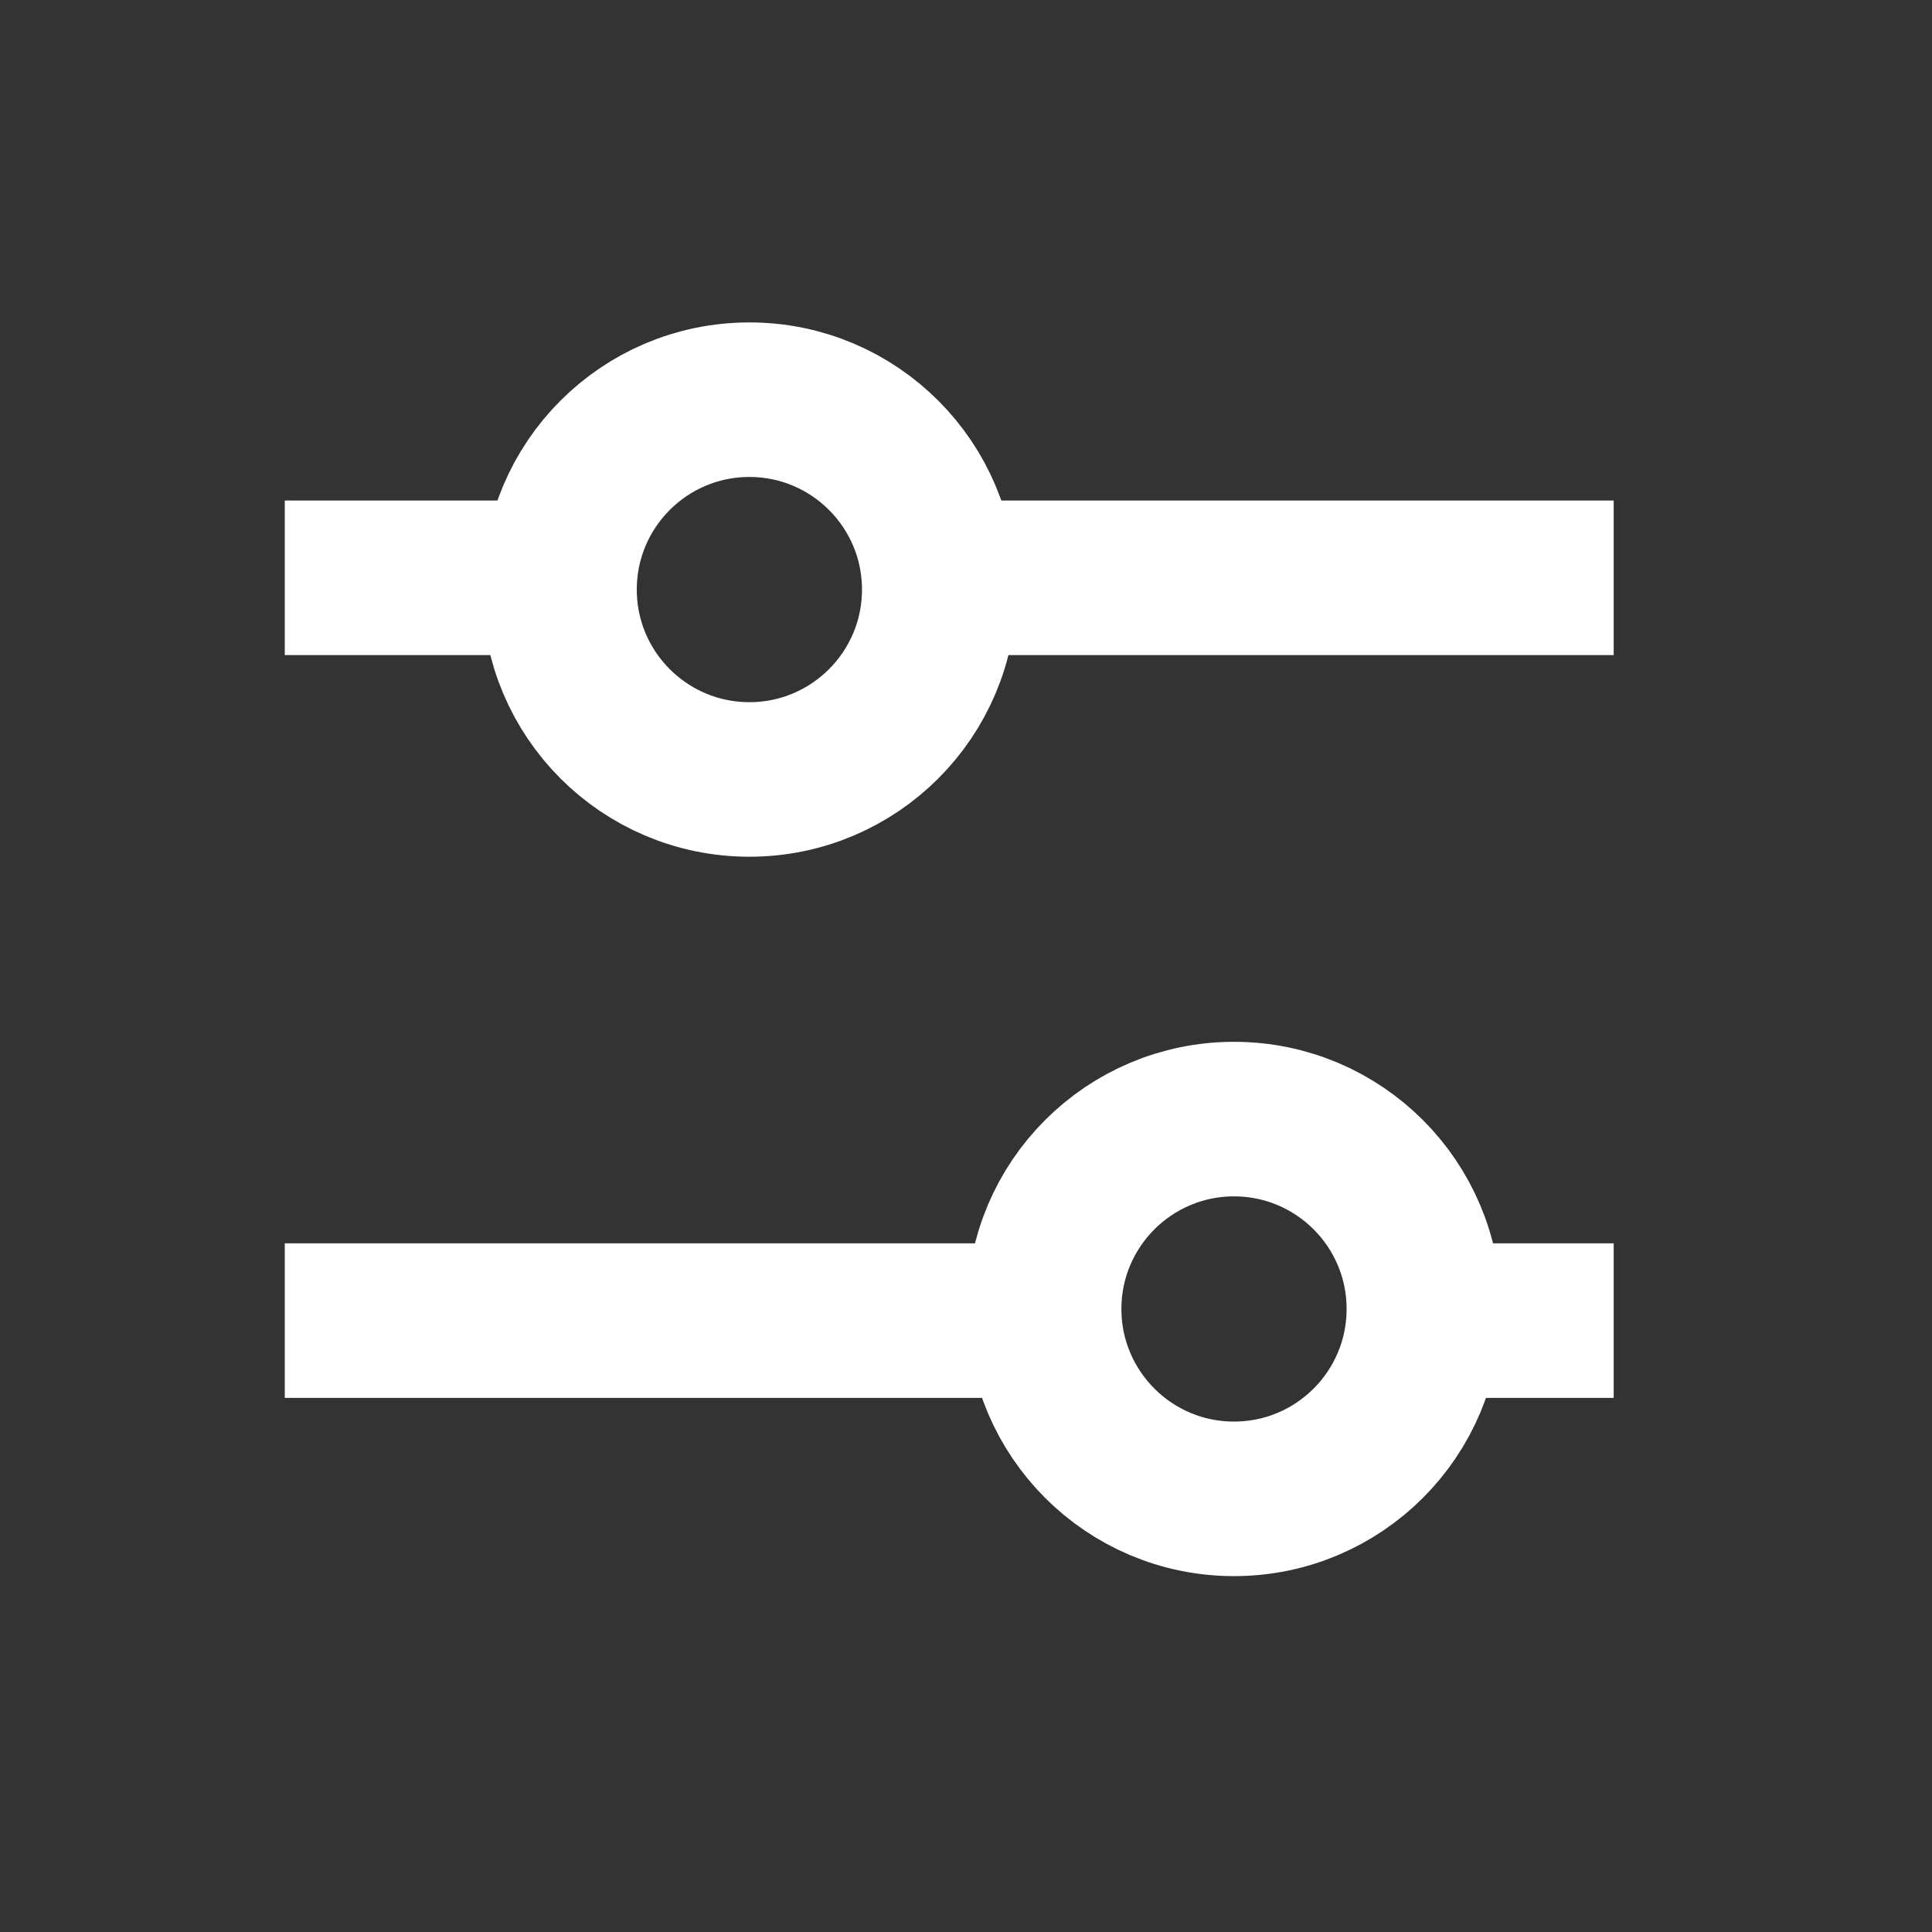
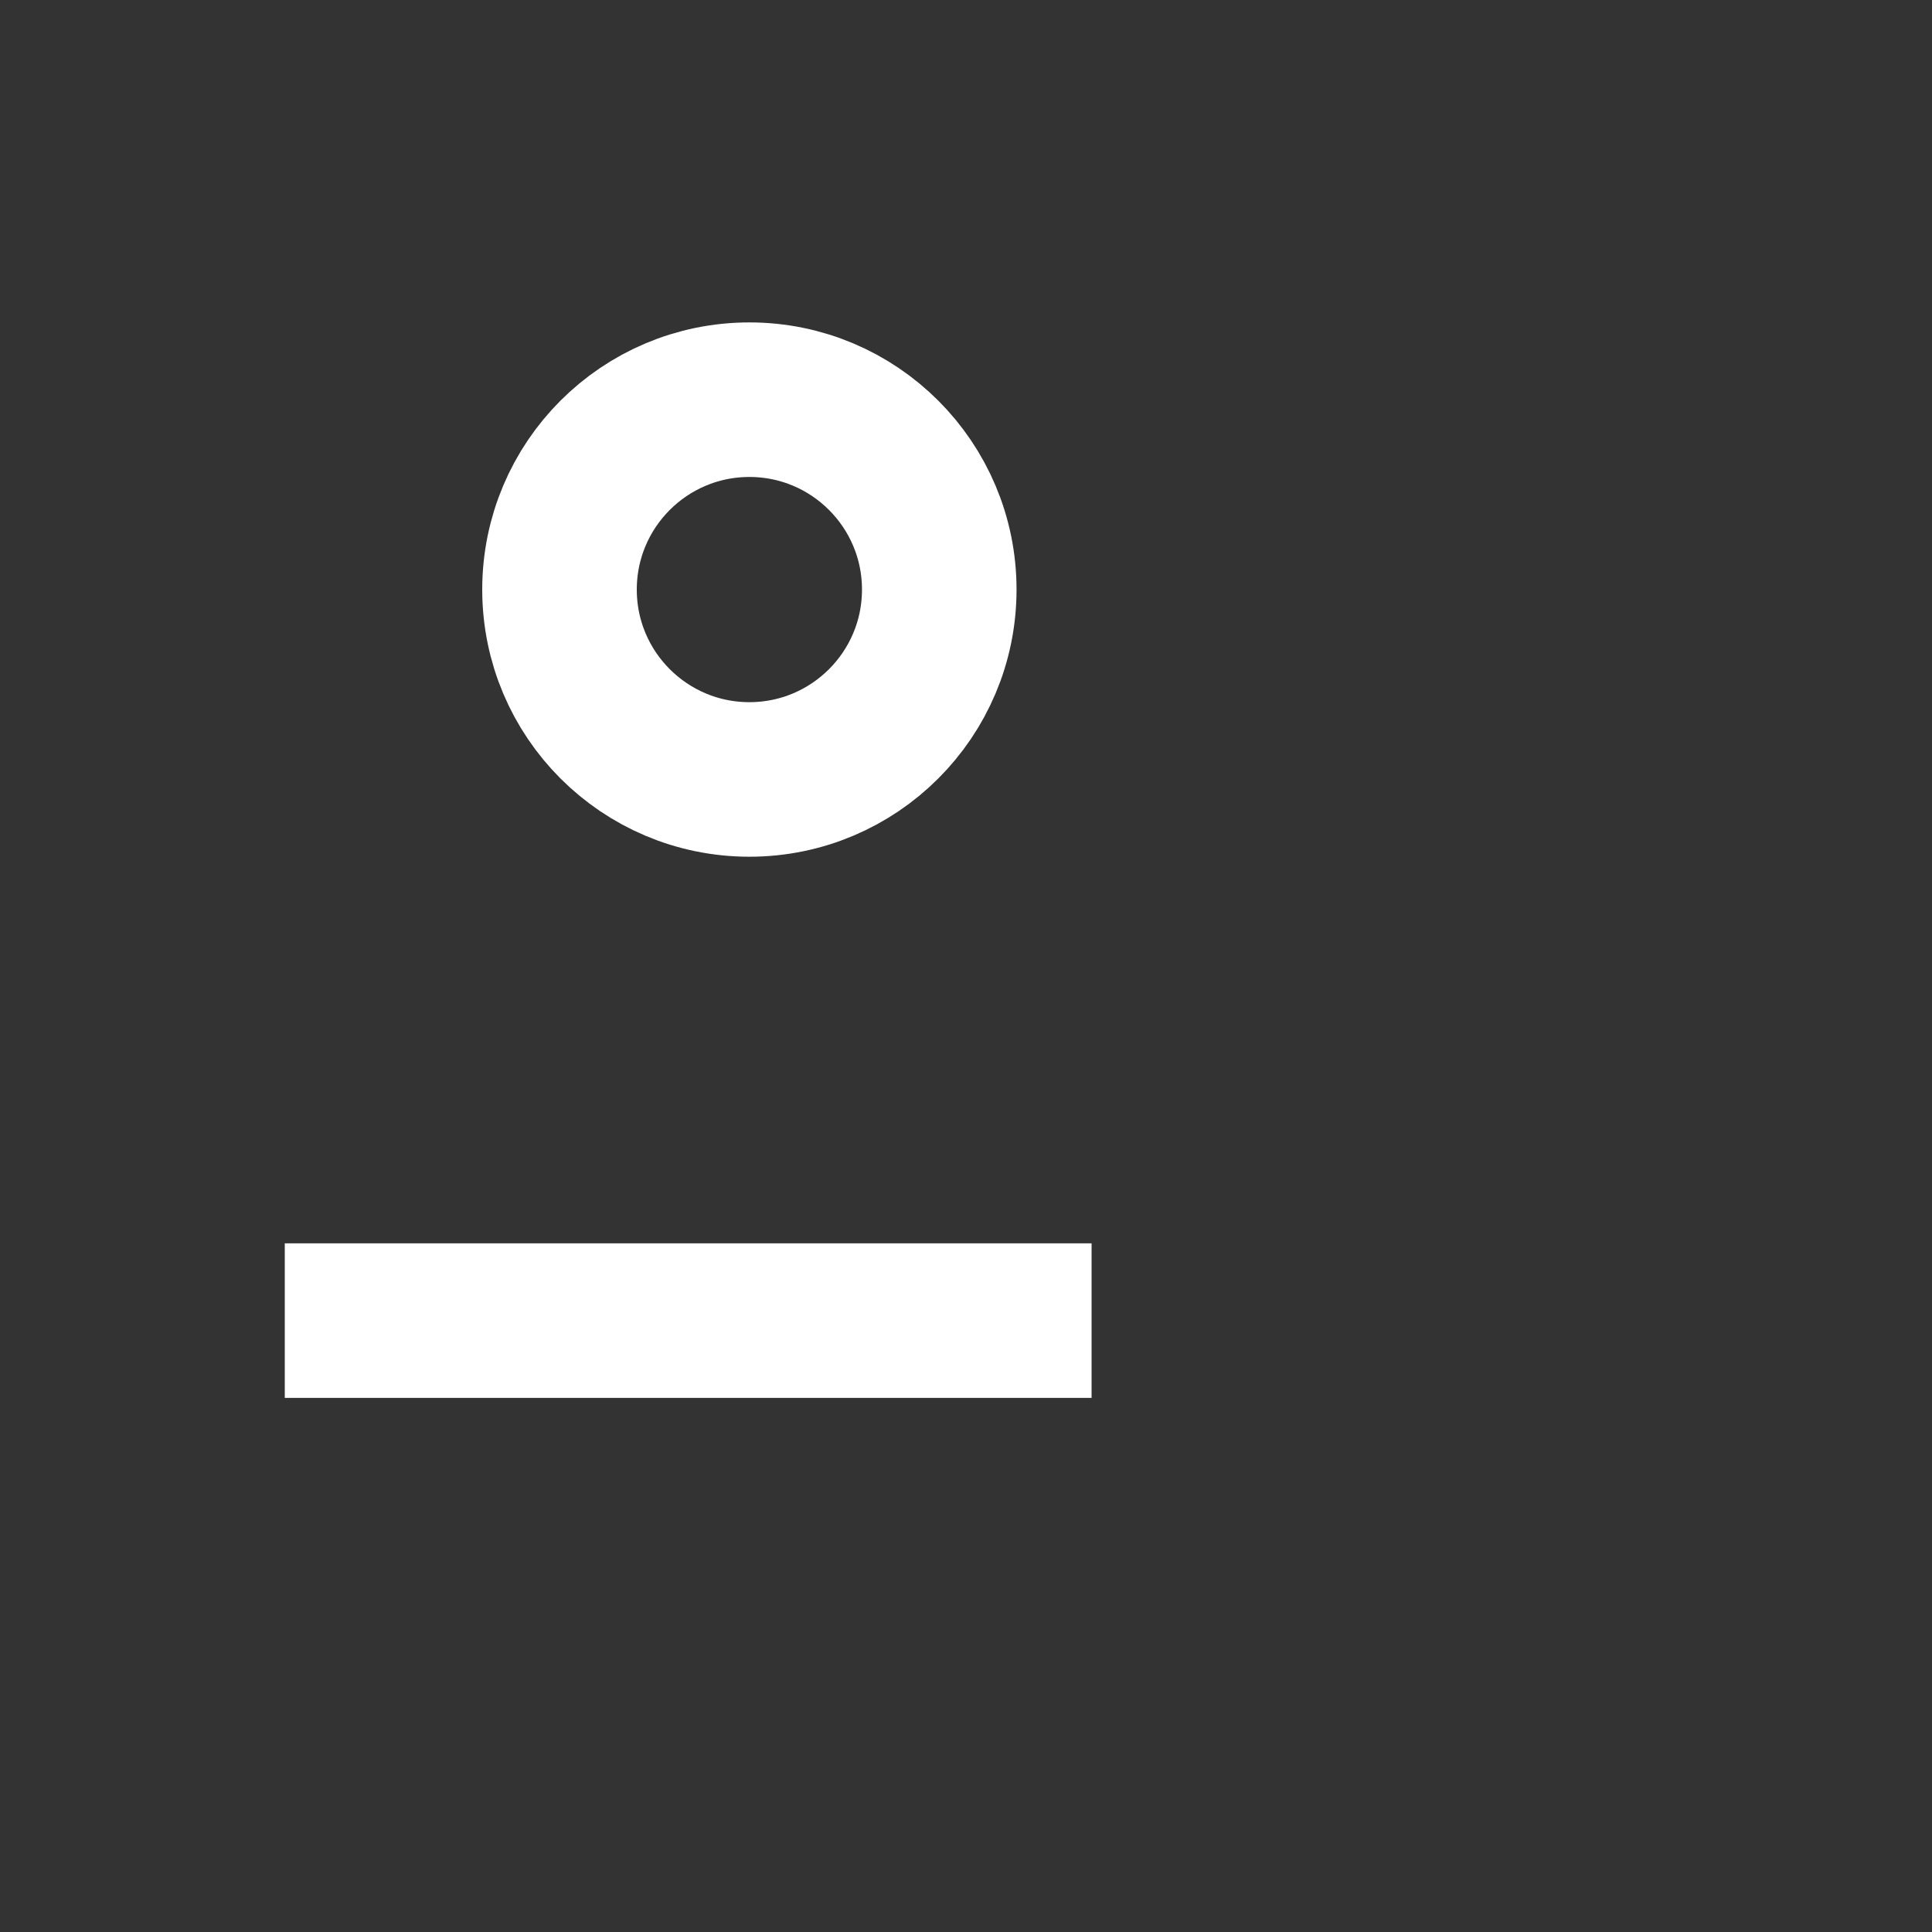
<svg xmlns="http://www.w3.org/2000/svg" id="filter" width="25" height="25" viewBox="0 0 25 25">
  <rect x="0" y="0" width="25" height="25" fill="#333333" stroke="none" />
-   <rect id="Rectangle_12496" data-name="Rectangle 12496" width="25" height="25" fill="none" />
  <line id="Ligne_2828" data-name="Ligne 2828" x1="10.44" transform="translate(3.685 17.089)" fill="none" stroke="#fff" stroke-linejoin="round" stroke-width="2" />
-   <line id="Ligne_2829" data-name="Ligne 2829" x1="2.457" transform="translate(18.424 17.089)" fill="none" stroke="#fff" stroke-linejoin="round" stroke-width="2" />
-   <circle id="Ellipse_4" data-name="Ellipse 4" cx="2.457" cy="2.457" r="2.457" transform="translate(13.511 14.481)" fill="none" stroke="#fff" stroke-linejoin="round" stroke-width="2" />
-   <line id="Ligne_2830" data-name="Ligne 2830" x1="3.071" transform="translate(3.685 7.477)" fill="none" stroke="#fff" stroke-linejoin="round" stroke-width="2" />
-   <line id="Ligne_2831" data-name="Ligne 2831" x1="9.212" transform="translate(11.669 7.477)" fill="none" stroke="#fff" stroke-linejoin="round" stroke-width="2" />
  <circle id="Ellipse_5" data-name="Ellipse 5" cx="2.457" cy="2.457" r="2.457" transform="translate(7.24 5.172)" fill="none" stroke="#fff" stroke-linejoin="round" stroke-width="2" />
</svg>